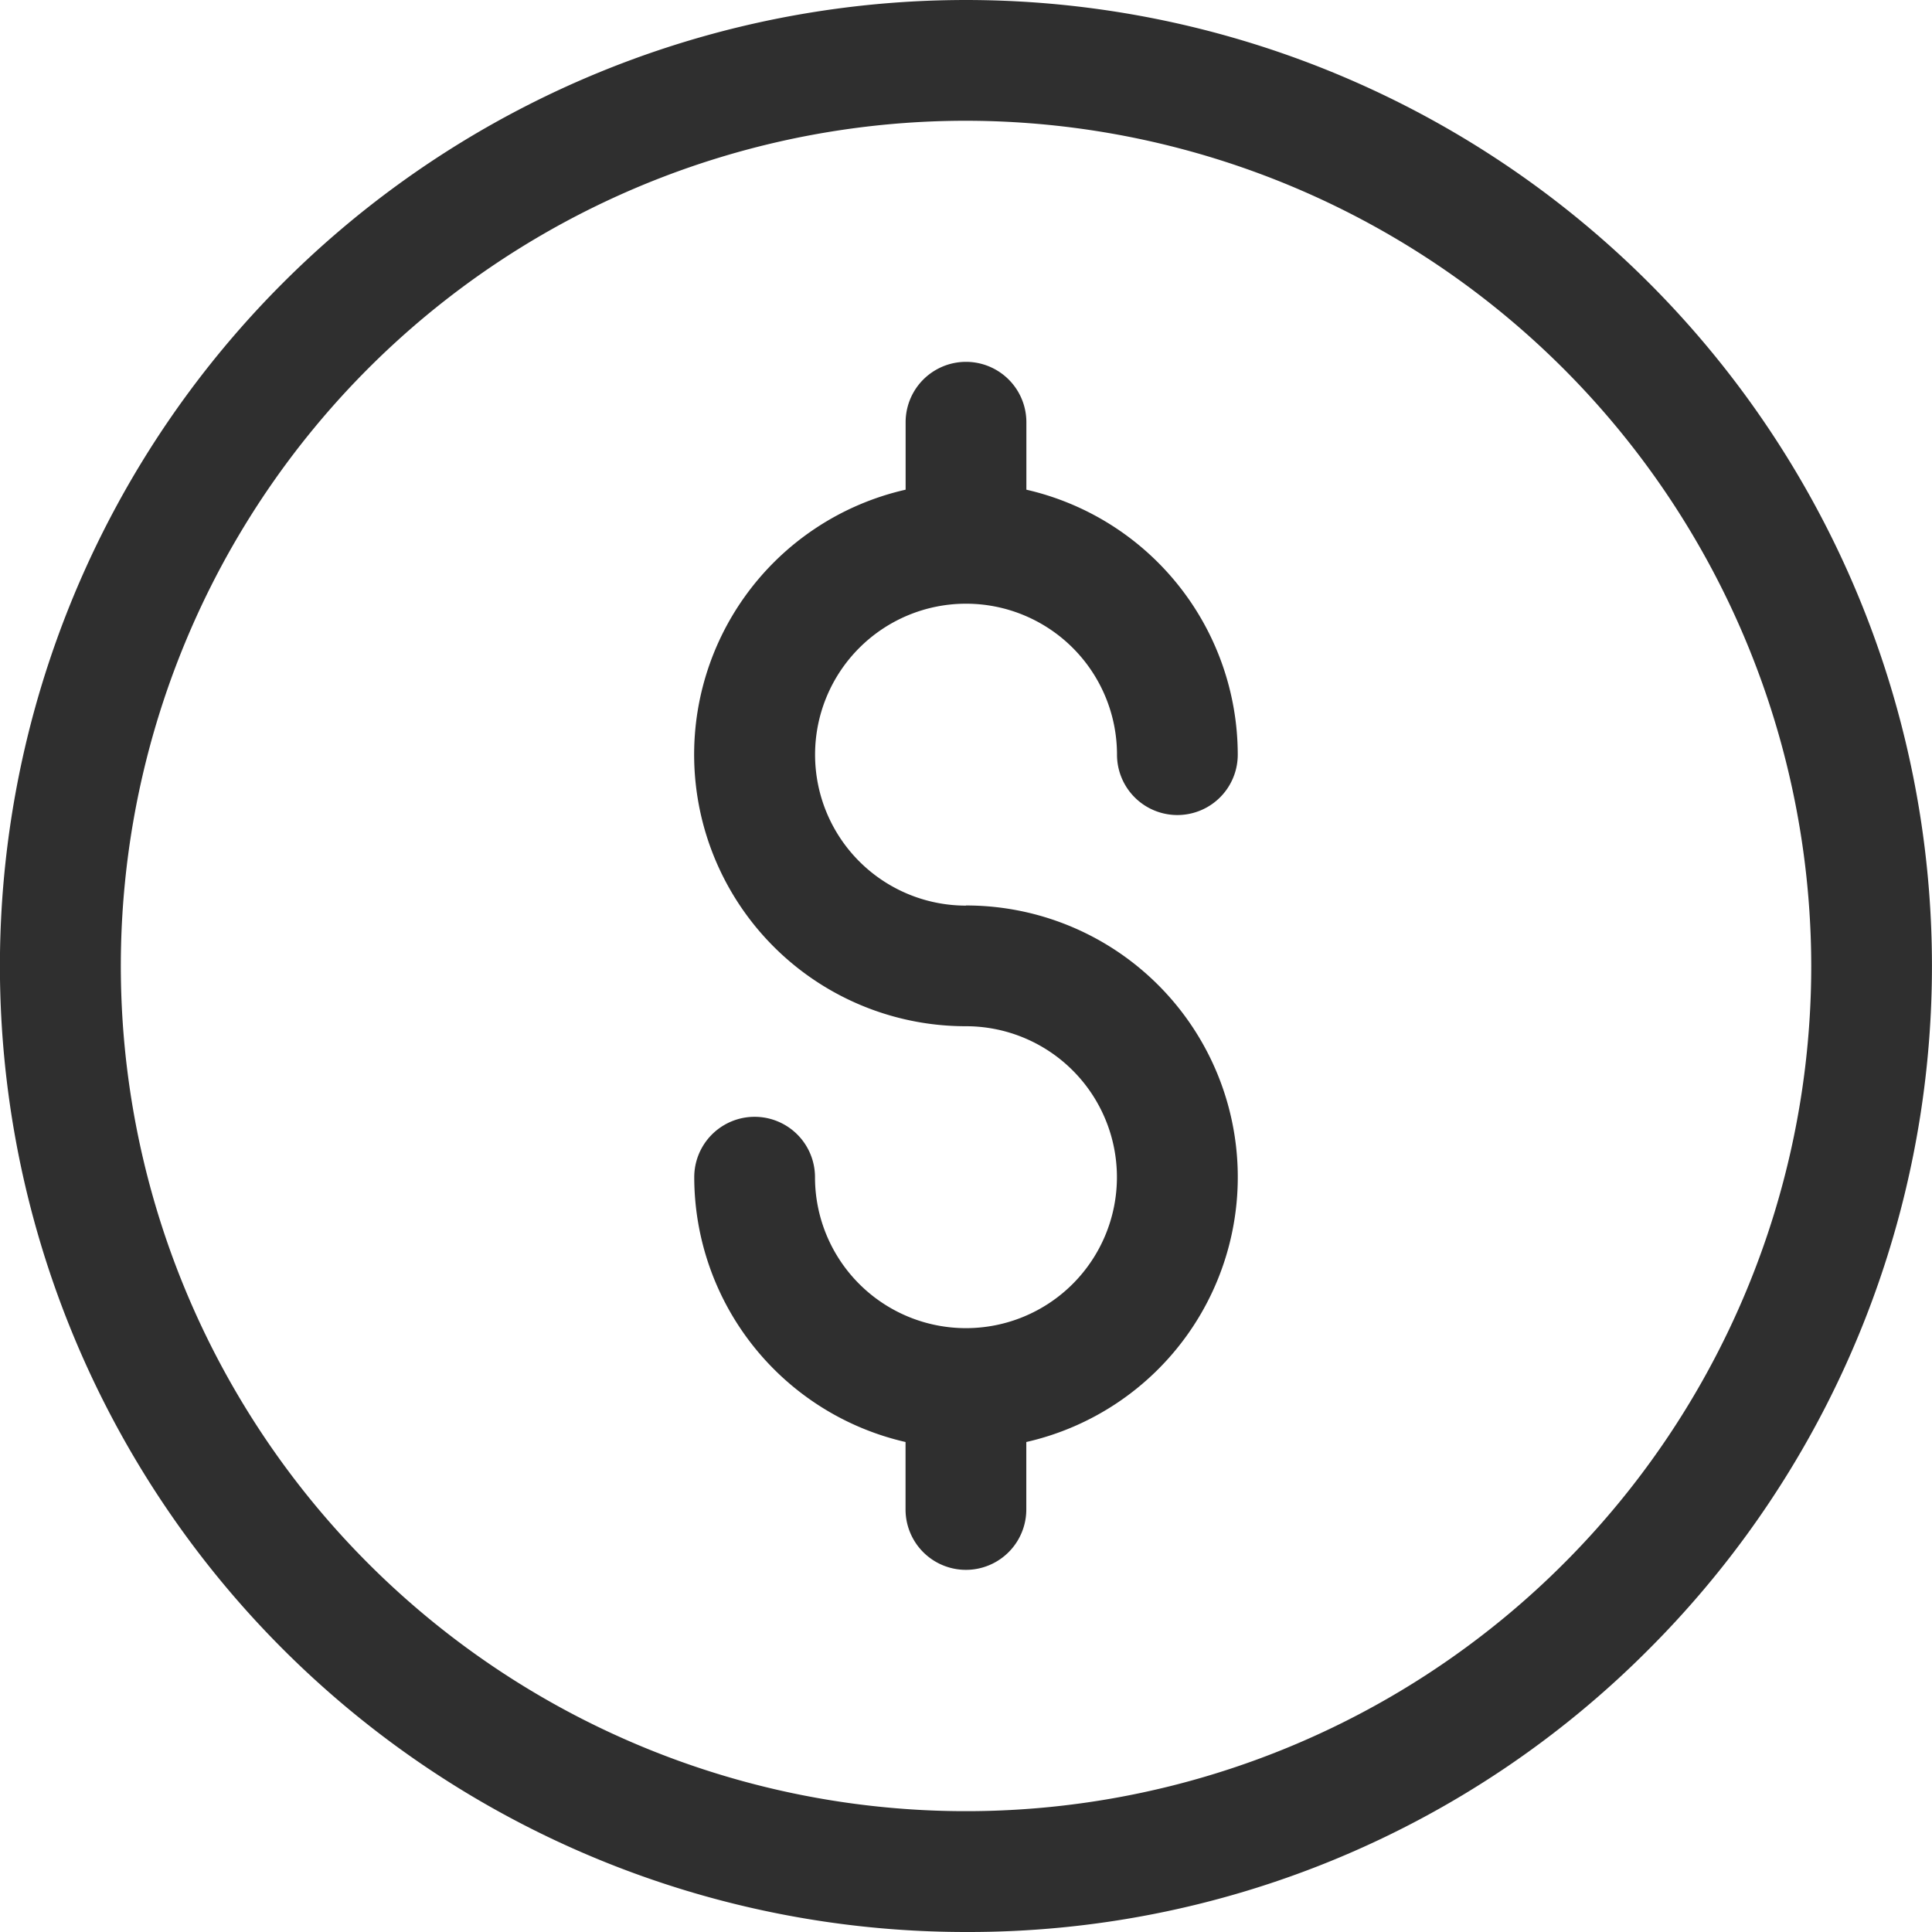
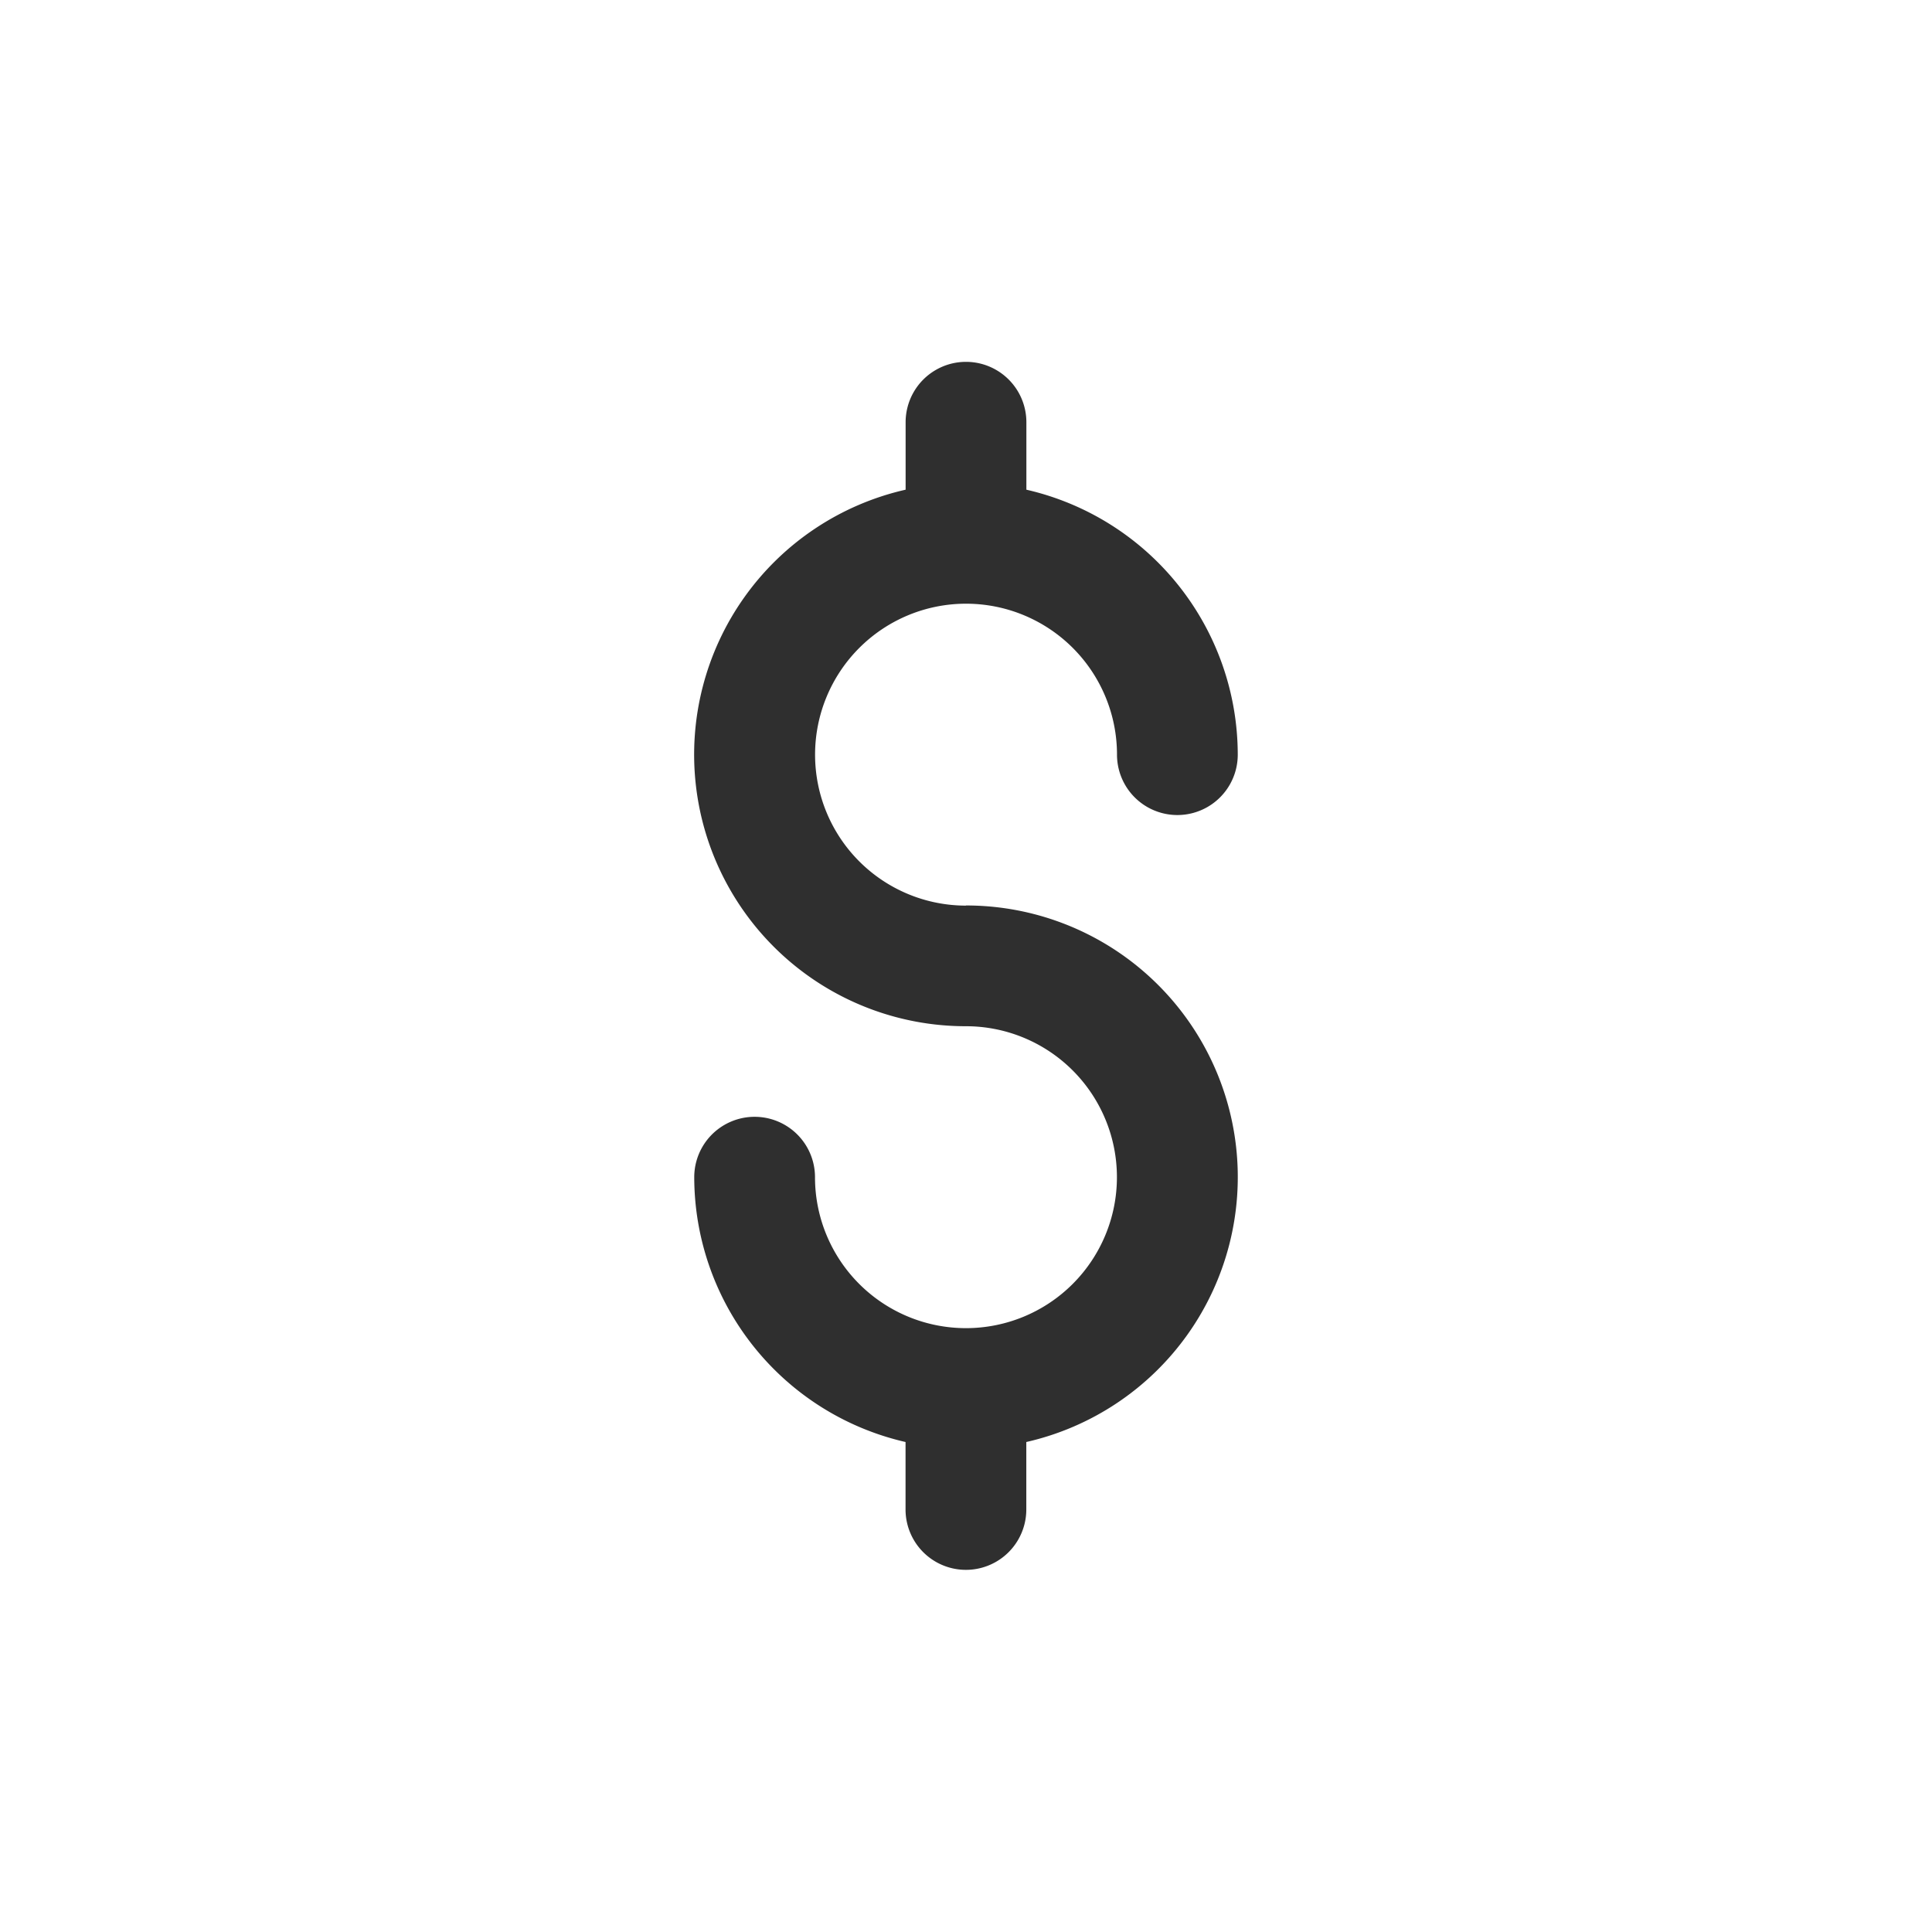
<svg xmlns="http://www.w3.org/2000/svg" width="25.775" height="25.775" viewBox="0 0 25.775 25.775">
  <g id="svgexport-15_25_" data-name="svgexport-15 (25)">
-     <path id="Path_25683" data-name="Path 25683" d="M12.887,25.775a12.887,12.887,0,0,1-9.113-22A12.887,12.887,0,0,1,22,22,12.8,12.8,0,0,1,12.887,25.775Zm0-24.164A11.276,11.276,0,1,0,24.164,12.887,11.289,11.289,0,0,0,12.887,1.611Z" fill="#2f2f2f" />
    <path id="Path_25684" data-name="Path 25684" d="M187.625,103.249a2.014,2.014,0,1,1,2.014-2.014.805.805,0,1,0,1.611,0A3.63,3.63,0,0,0,188.43,97.7v-.9a.805.805,0,0,0-1.611,0v.9a3.624,3.624,0,0,0,.805,7.158,2.014,2.014,0,1,1-2.014,2.014.805.805,0,1,0-1.611,0,3.63,3.63,0,0,0,2.819,3.533v.9a.805.805,0,0,0,1.611,0v-.9a3.624,3.624,0,0,0-.805-7.158Z" transform="translate(-174.737 -91.167)" fill="#2f2f2f" />
  </g>
</svg>